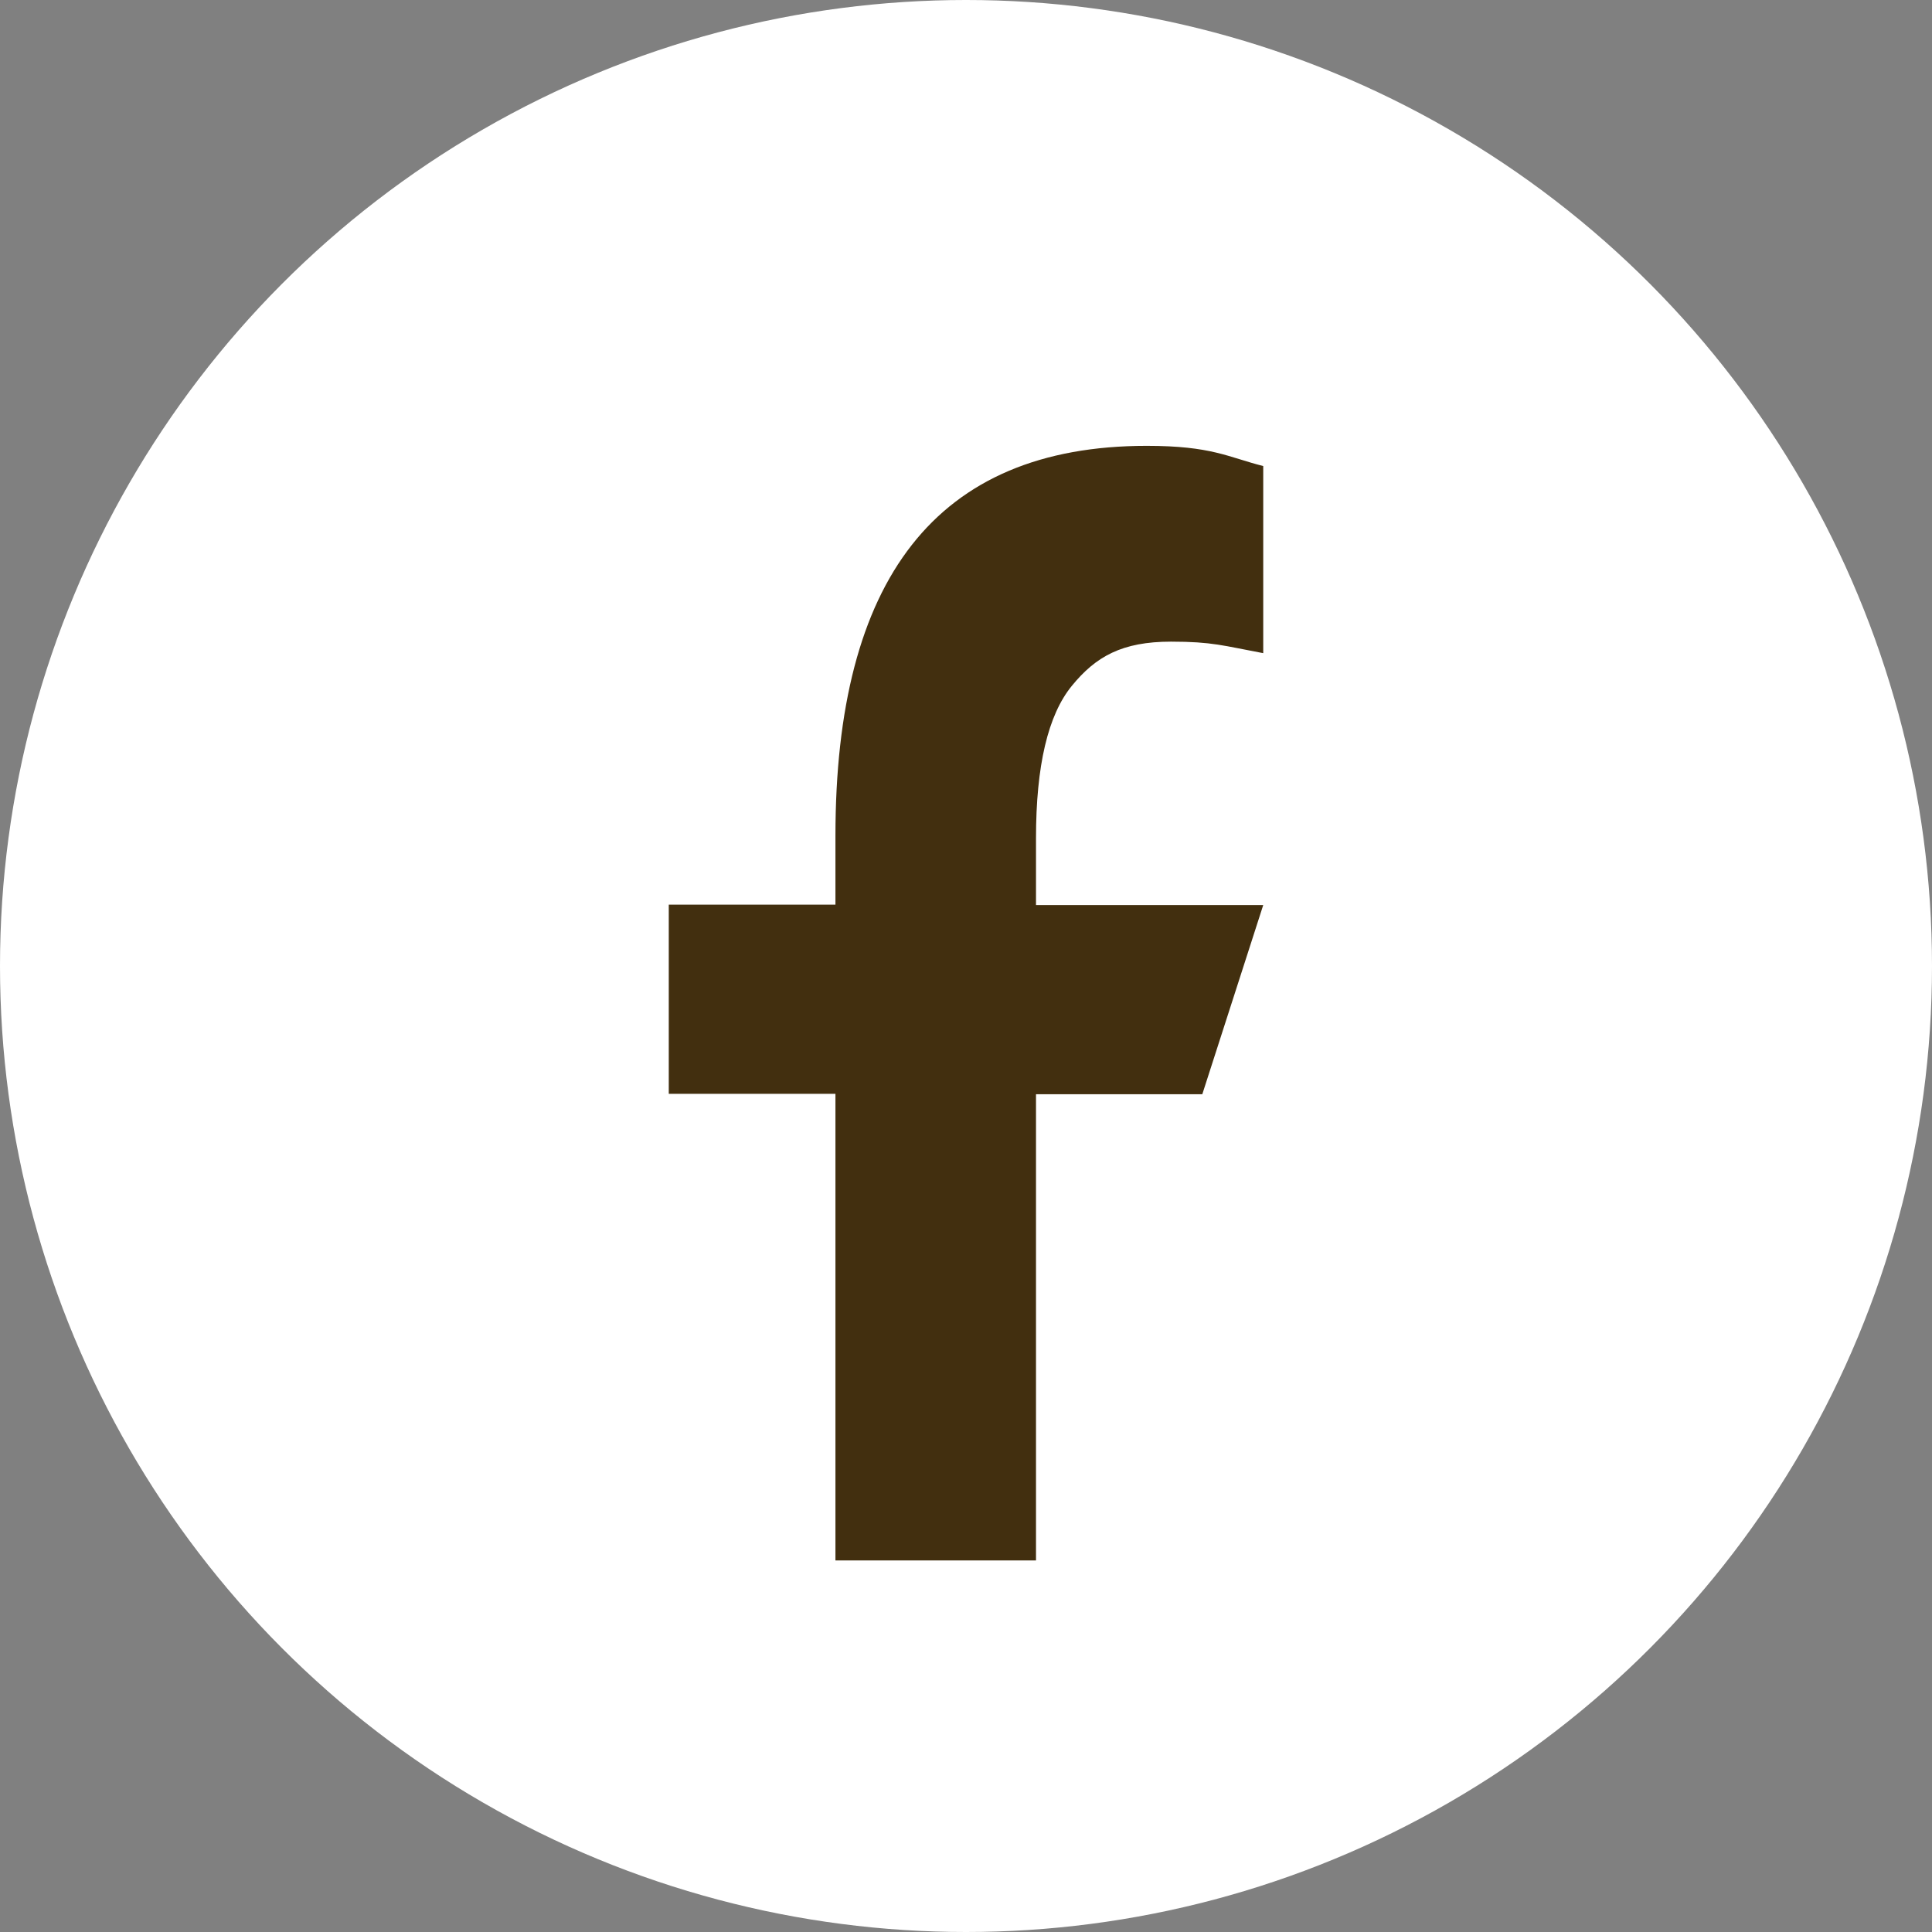
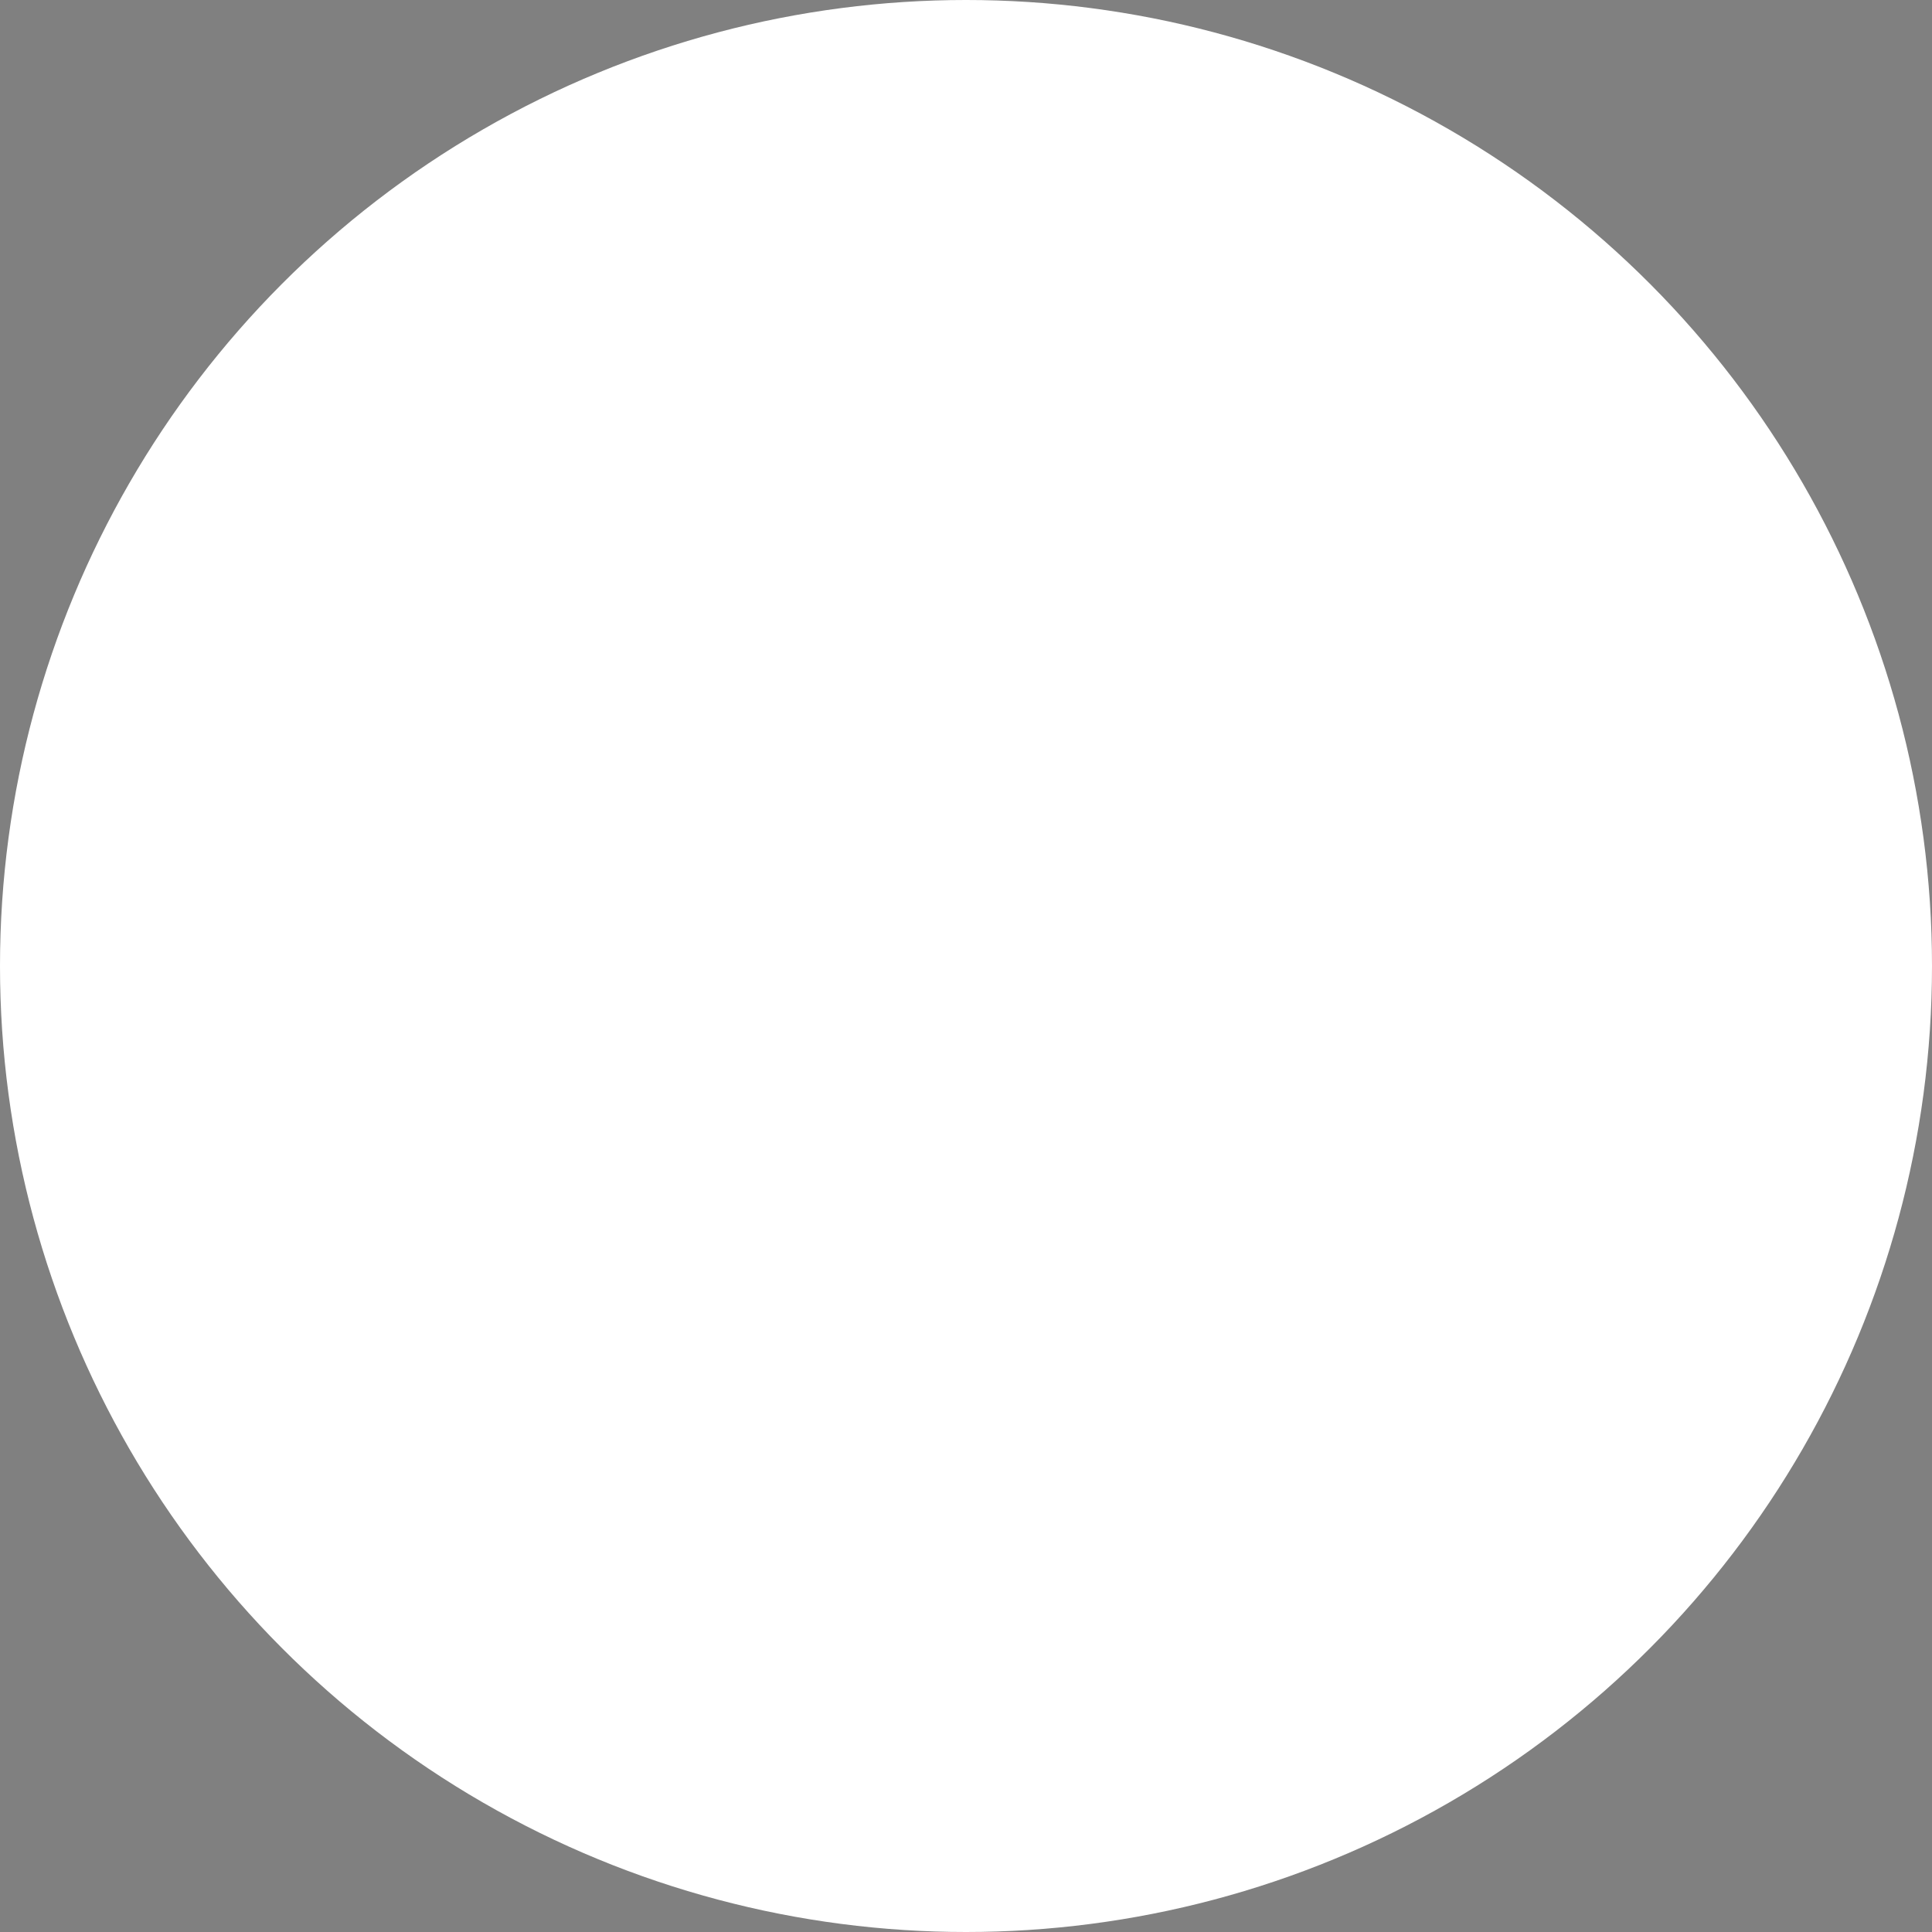
<svg xmlns="http://www.w3.org/2000/svg" width="26" height="26" viewBox="0 0 26 26" fill="none">
  <rect x="0" y="0" width="26" height="26" fill="#808080" stroke="none" />
  <g id="Group 21">
    <circle id="Ellipse 1" cx="13" cy="13" r="13" fill="white" />
-     <path id="Facebook" d="M13.942 14.72V21H11.243V14.72H9V12.174H11.243V11.248C11.243 7.808 12.587 6 15.432 6C16.304 6 16.522 6.15 17 6.272V8.79C16.465 8.69 16.315 8.635 15.759 8.635C15.1 8.635 14.747 8.835 14.425 9.229C14.103 9.622 13.942 10.305 13.942 11.281V12.18H17L16.18 14.726H13.942V14.72Z" fill="#422F0F" />
  </g>
</svg>